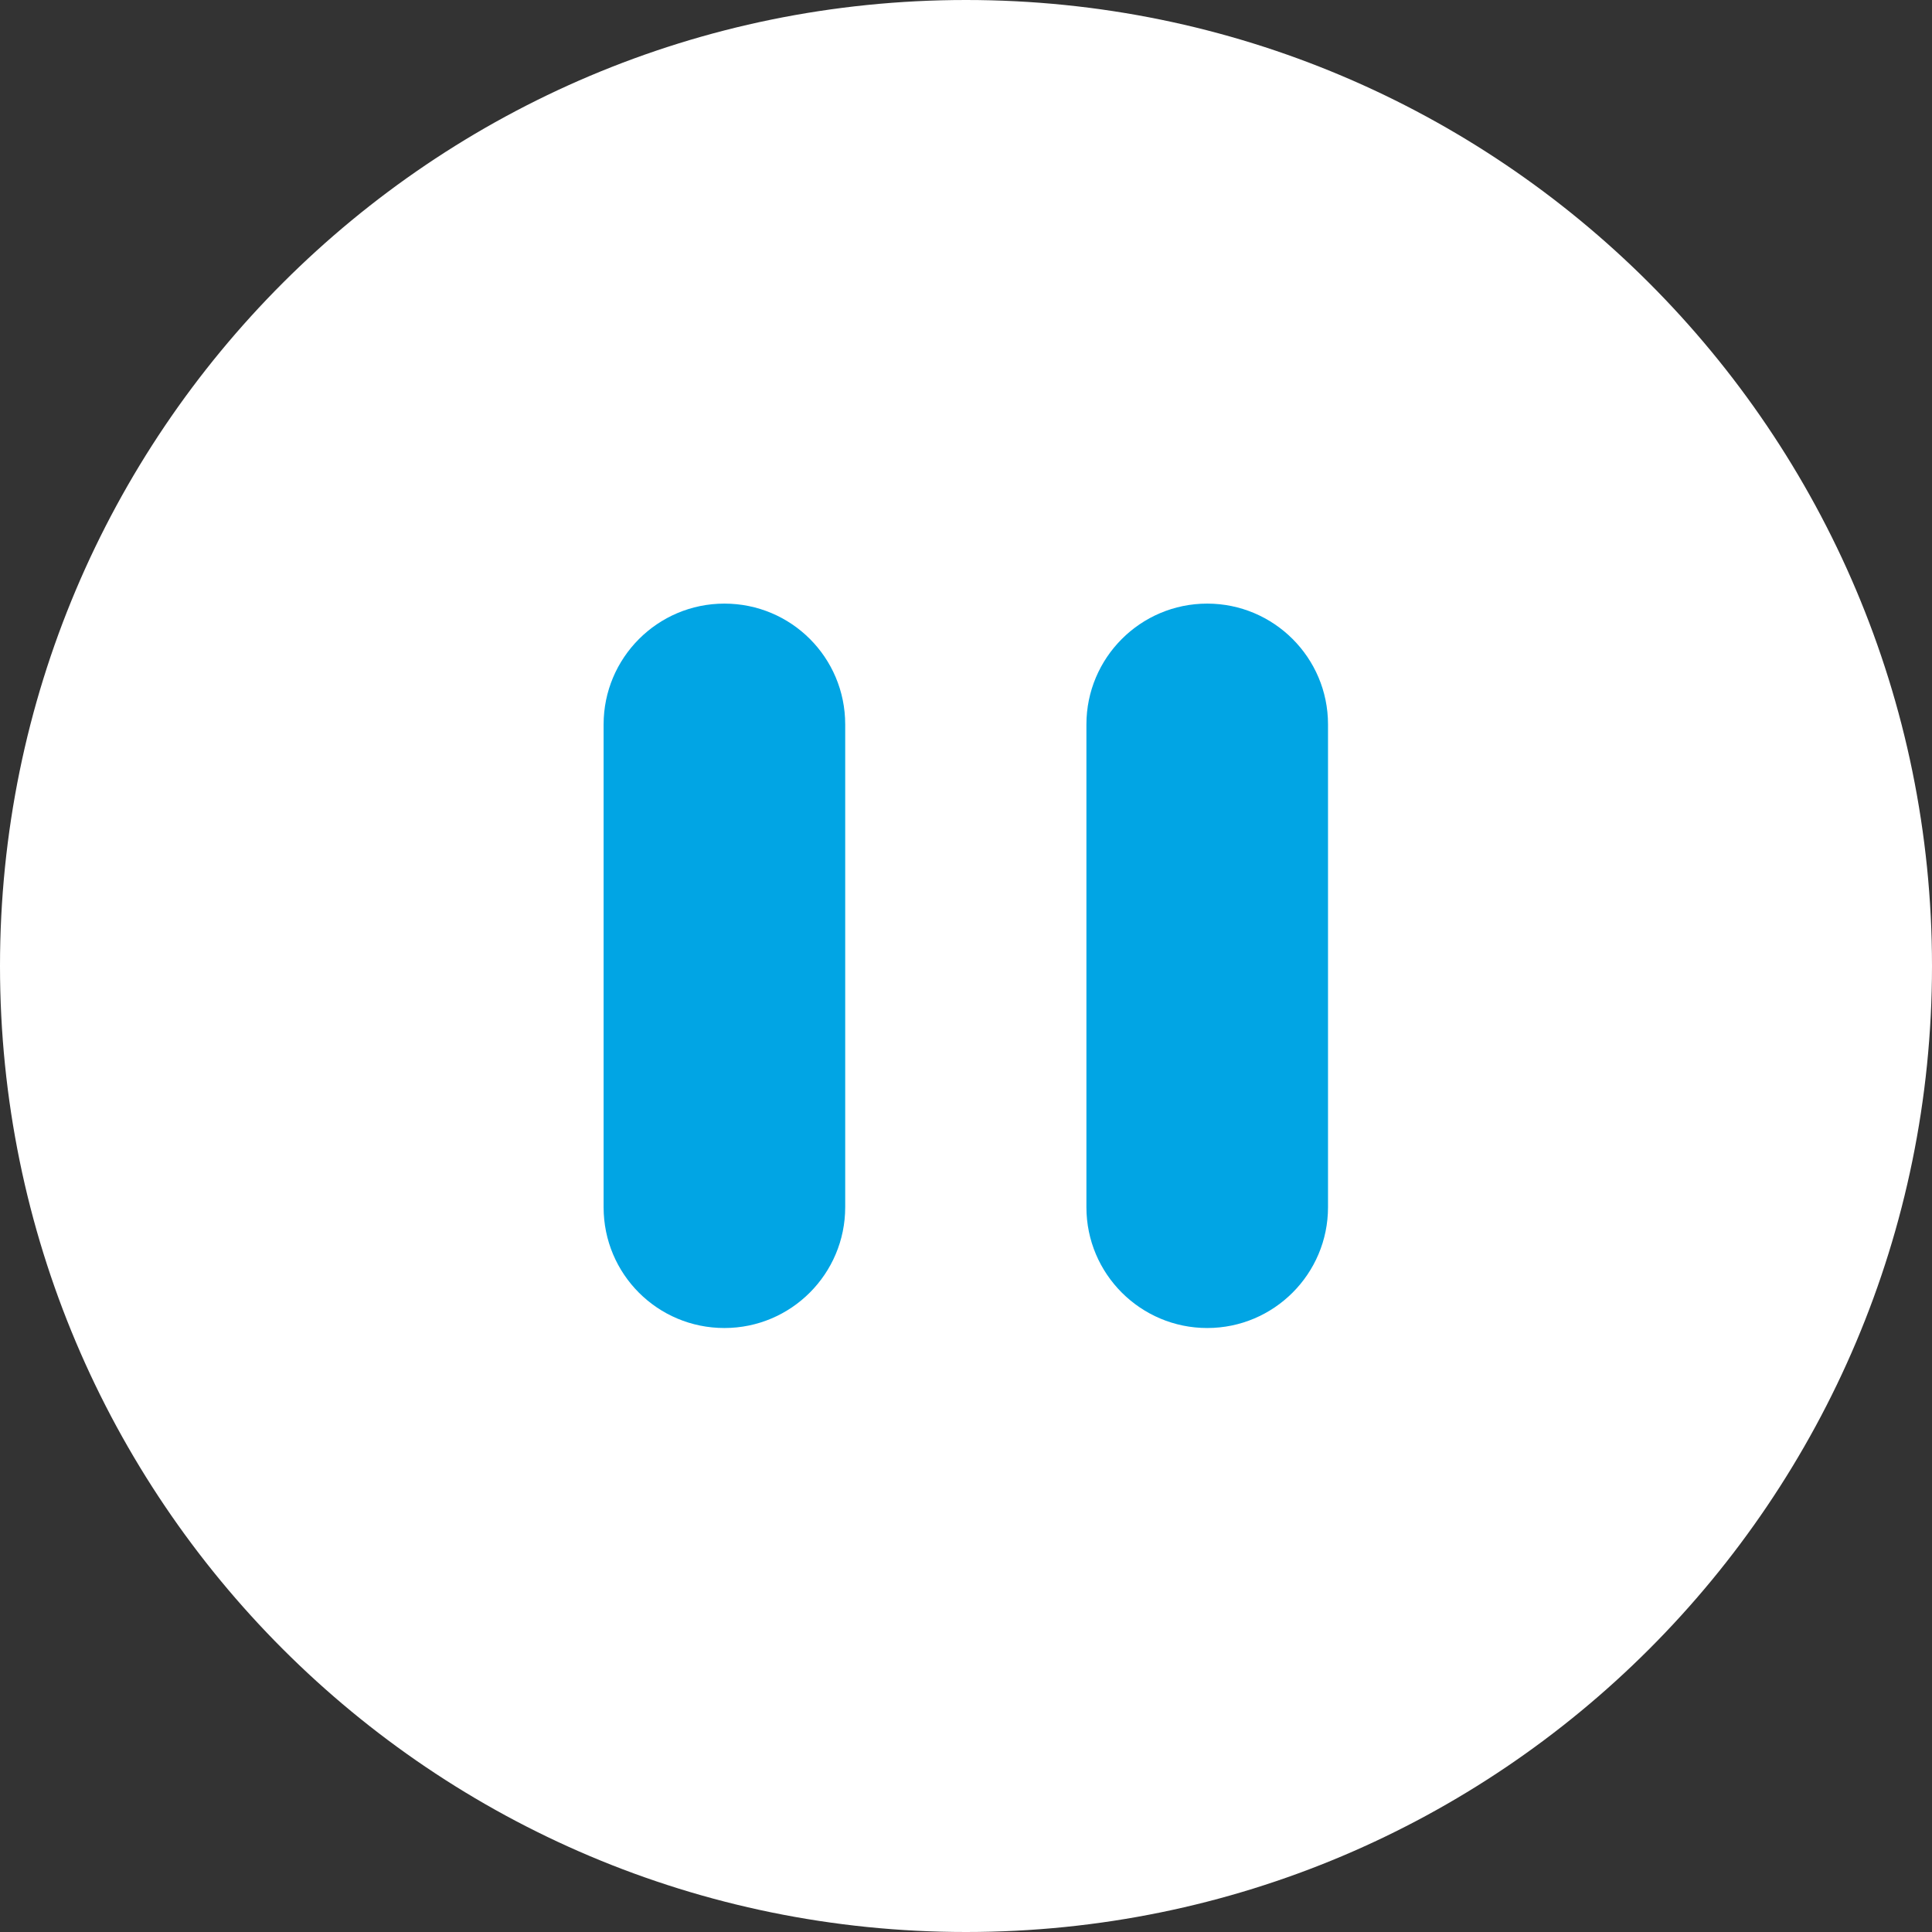
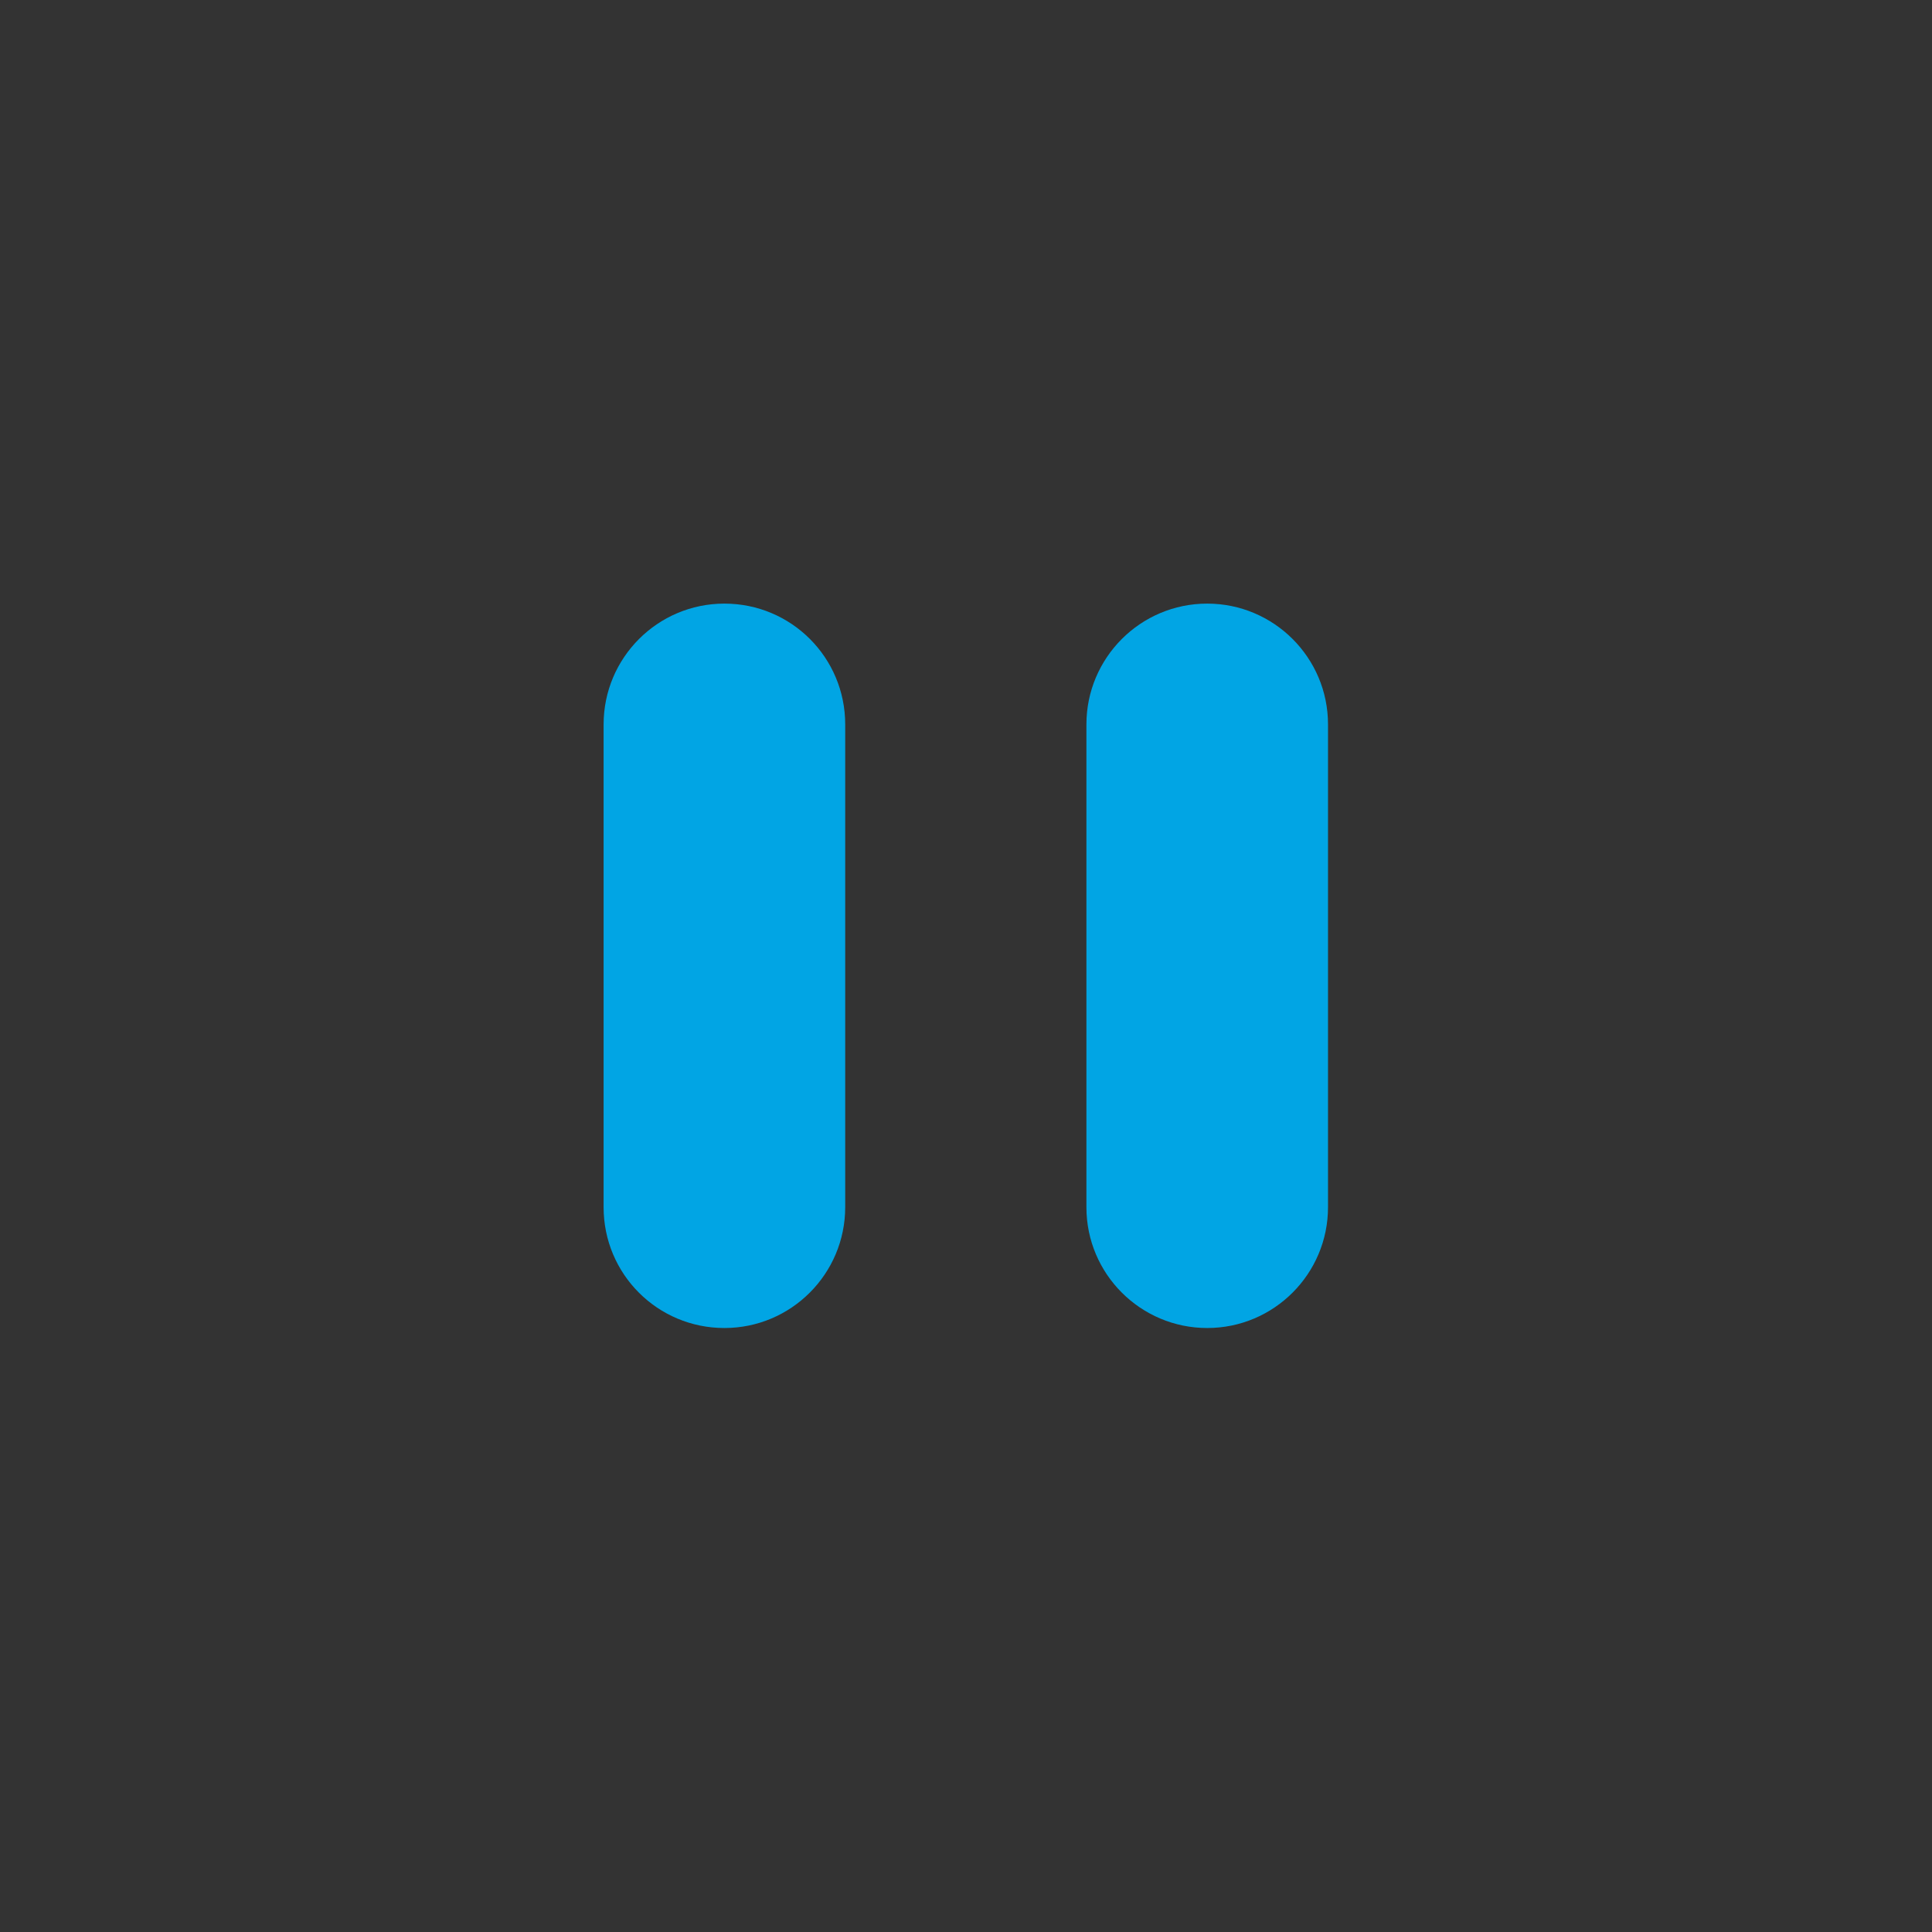
<svg xmlns="http://www.w3.org/2000/svg" viewBox="0 0 508.6 508.6">
  <rect x="0" y="0" width="508.6" height="508.6" fill="#333333" stroke="none" />
-   <path d="M254.3 0C113.8 0 0 113.8 0 254.3s113.8 254.3 254.3 254.3 254.3-113.8 254.3-254.3S394.7 0 254.3 0z" fill="#fff" />
  <path d="M222.5 317.8c0 17.5-14.2 31.8-31.8 31.8s-31.8-14.2-31.8-31.8V190.7c0-17.5 14.2-31.8 31.8-31.8s31.8 14.2 31.8 31.8v127.1zm127.1 0c0 17.5-14.2 31.8-31.8 31.8-17.5 0-31.8-14.2-31.8-31.8V190.7c0-17.5 14.2-31.8 31.8-31.8 17.5 0 31.8 14.2 31.8 31.8v127.1z" fill="#01a5e4" />
</svg>